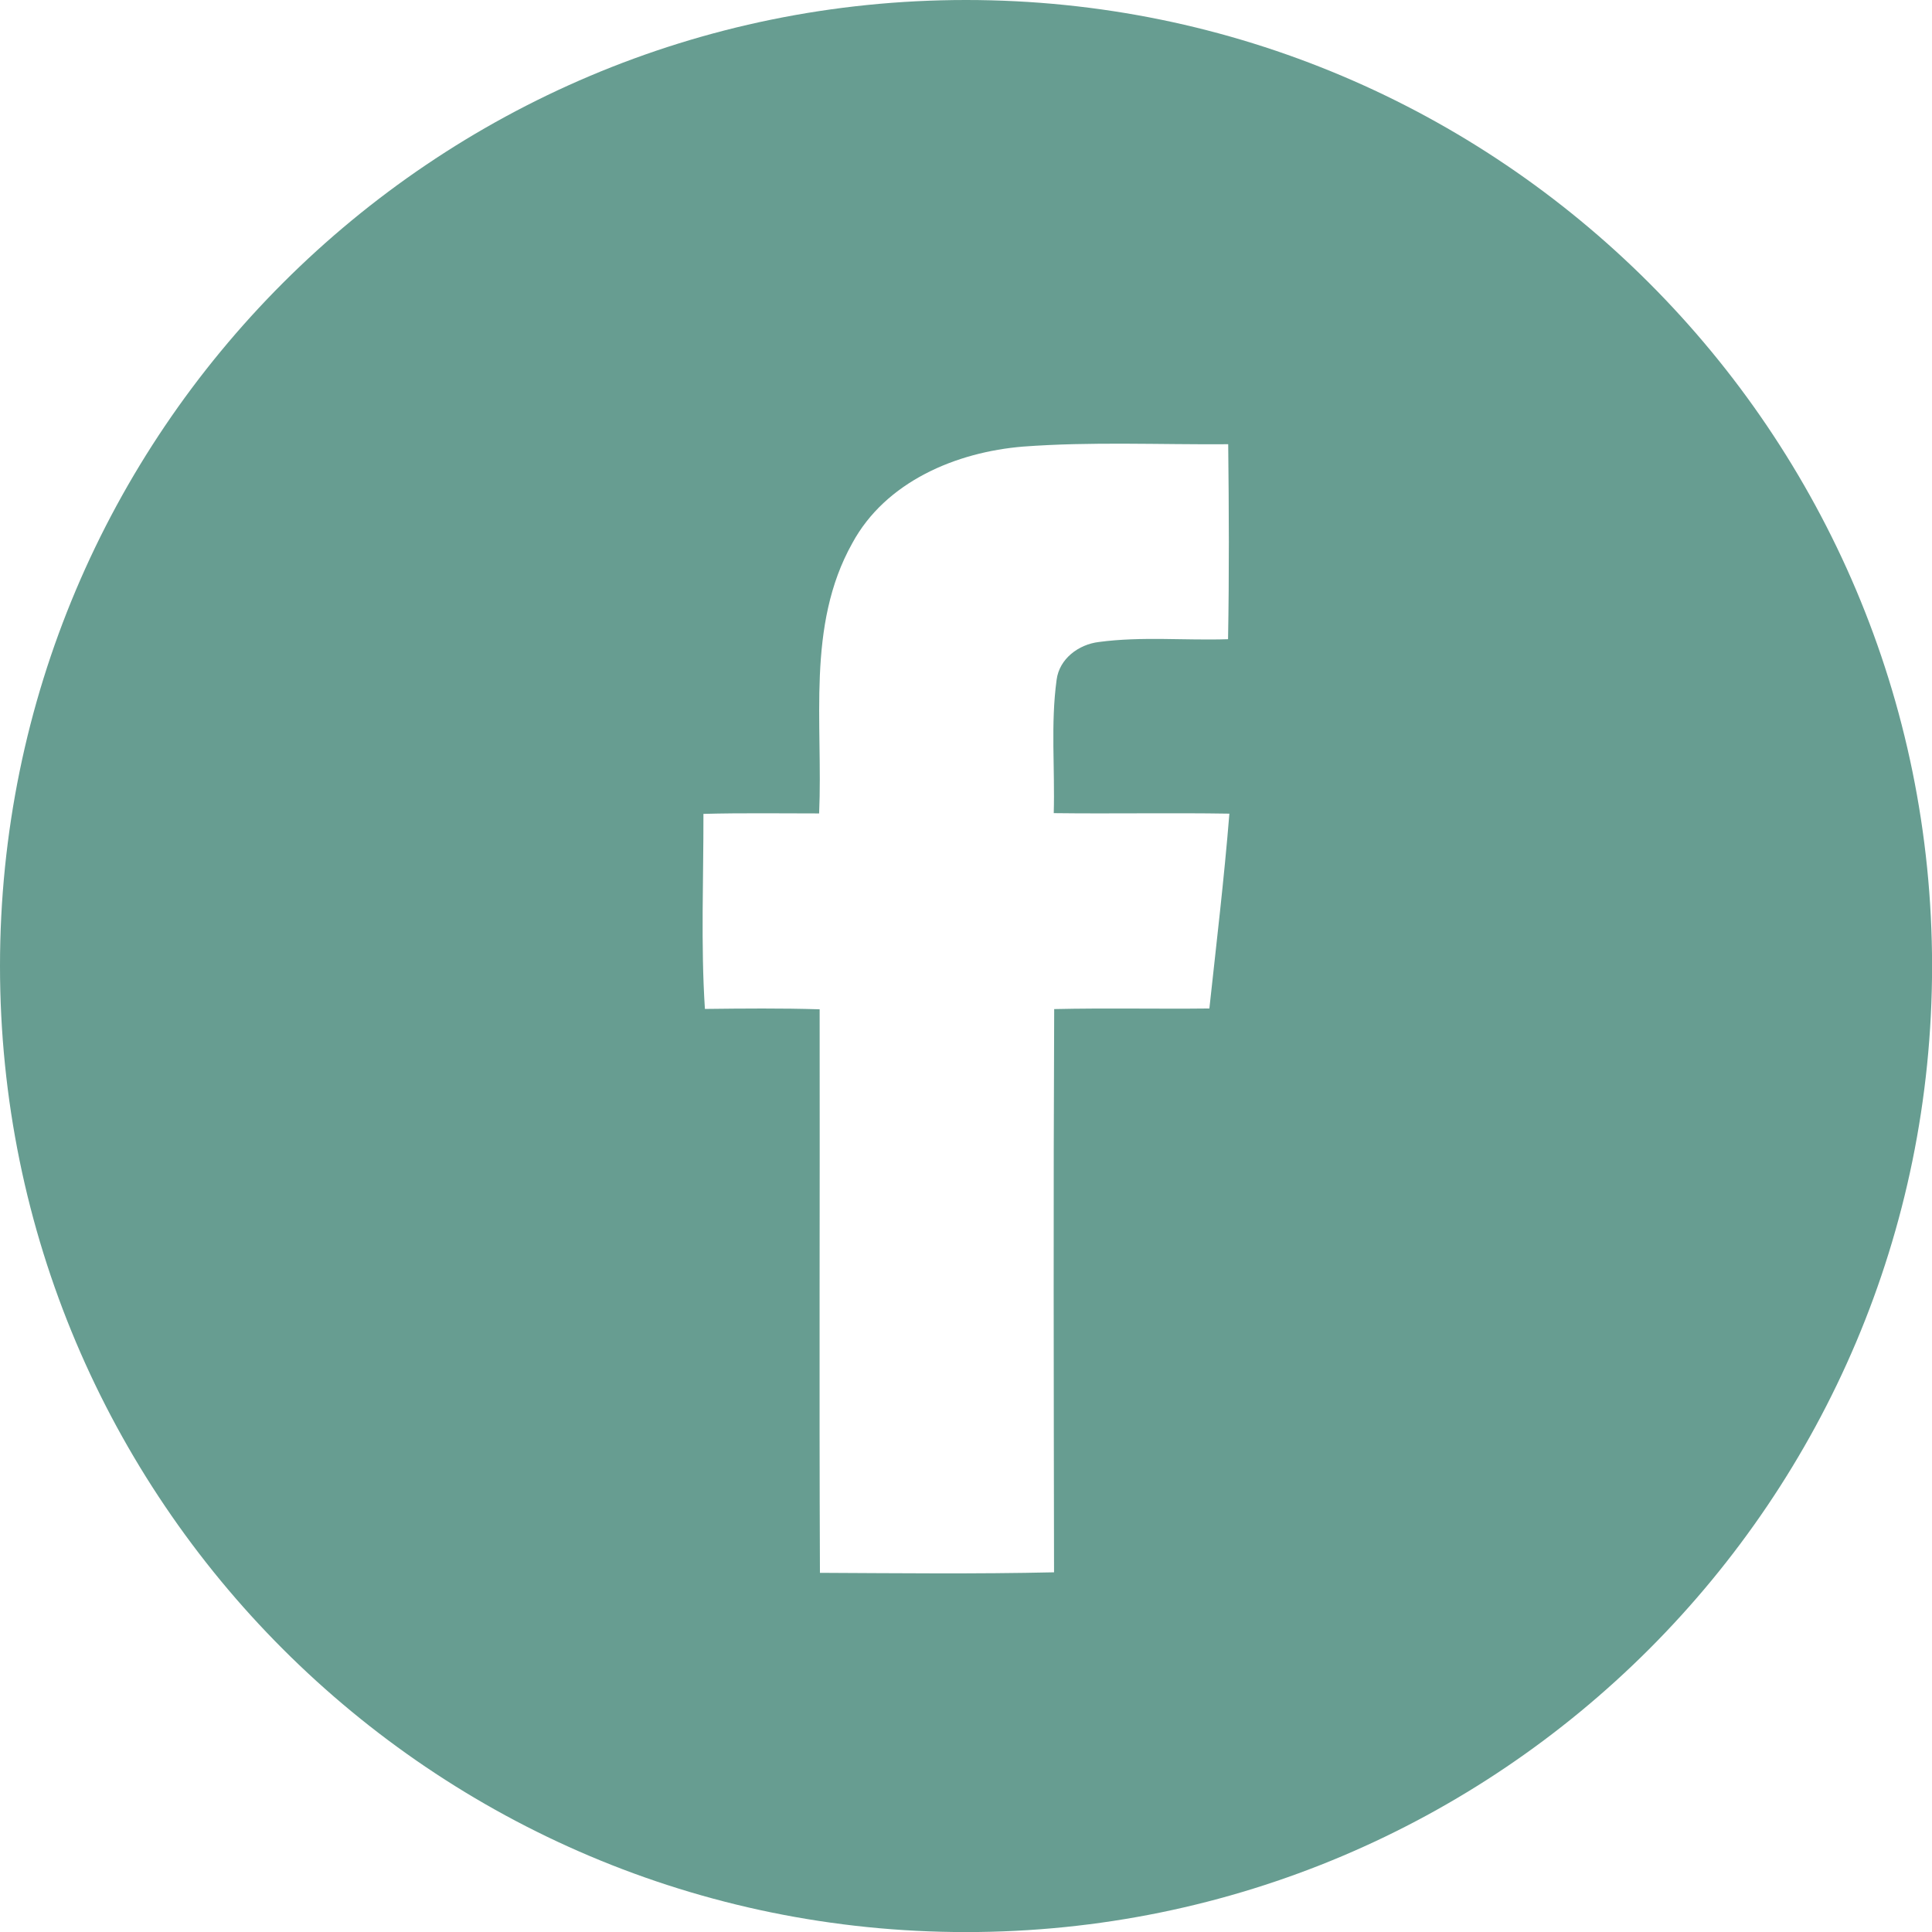
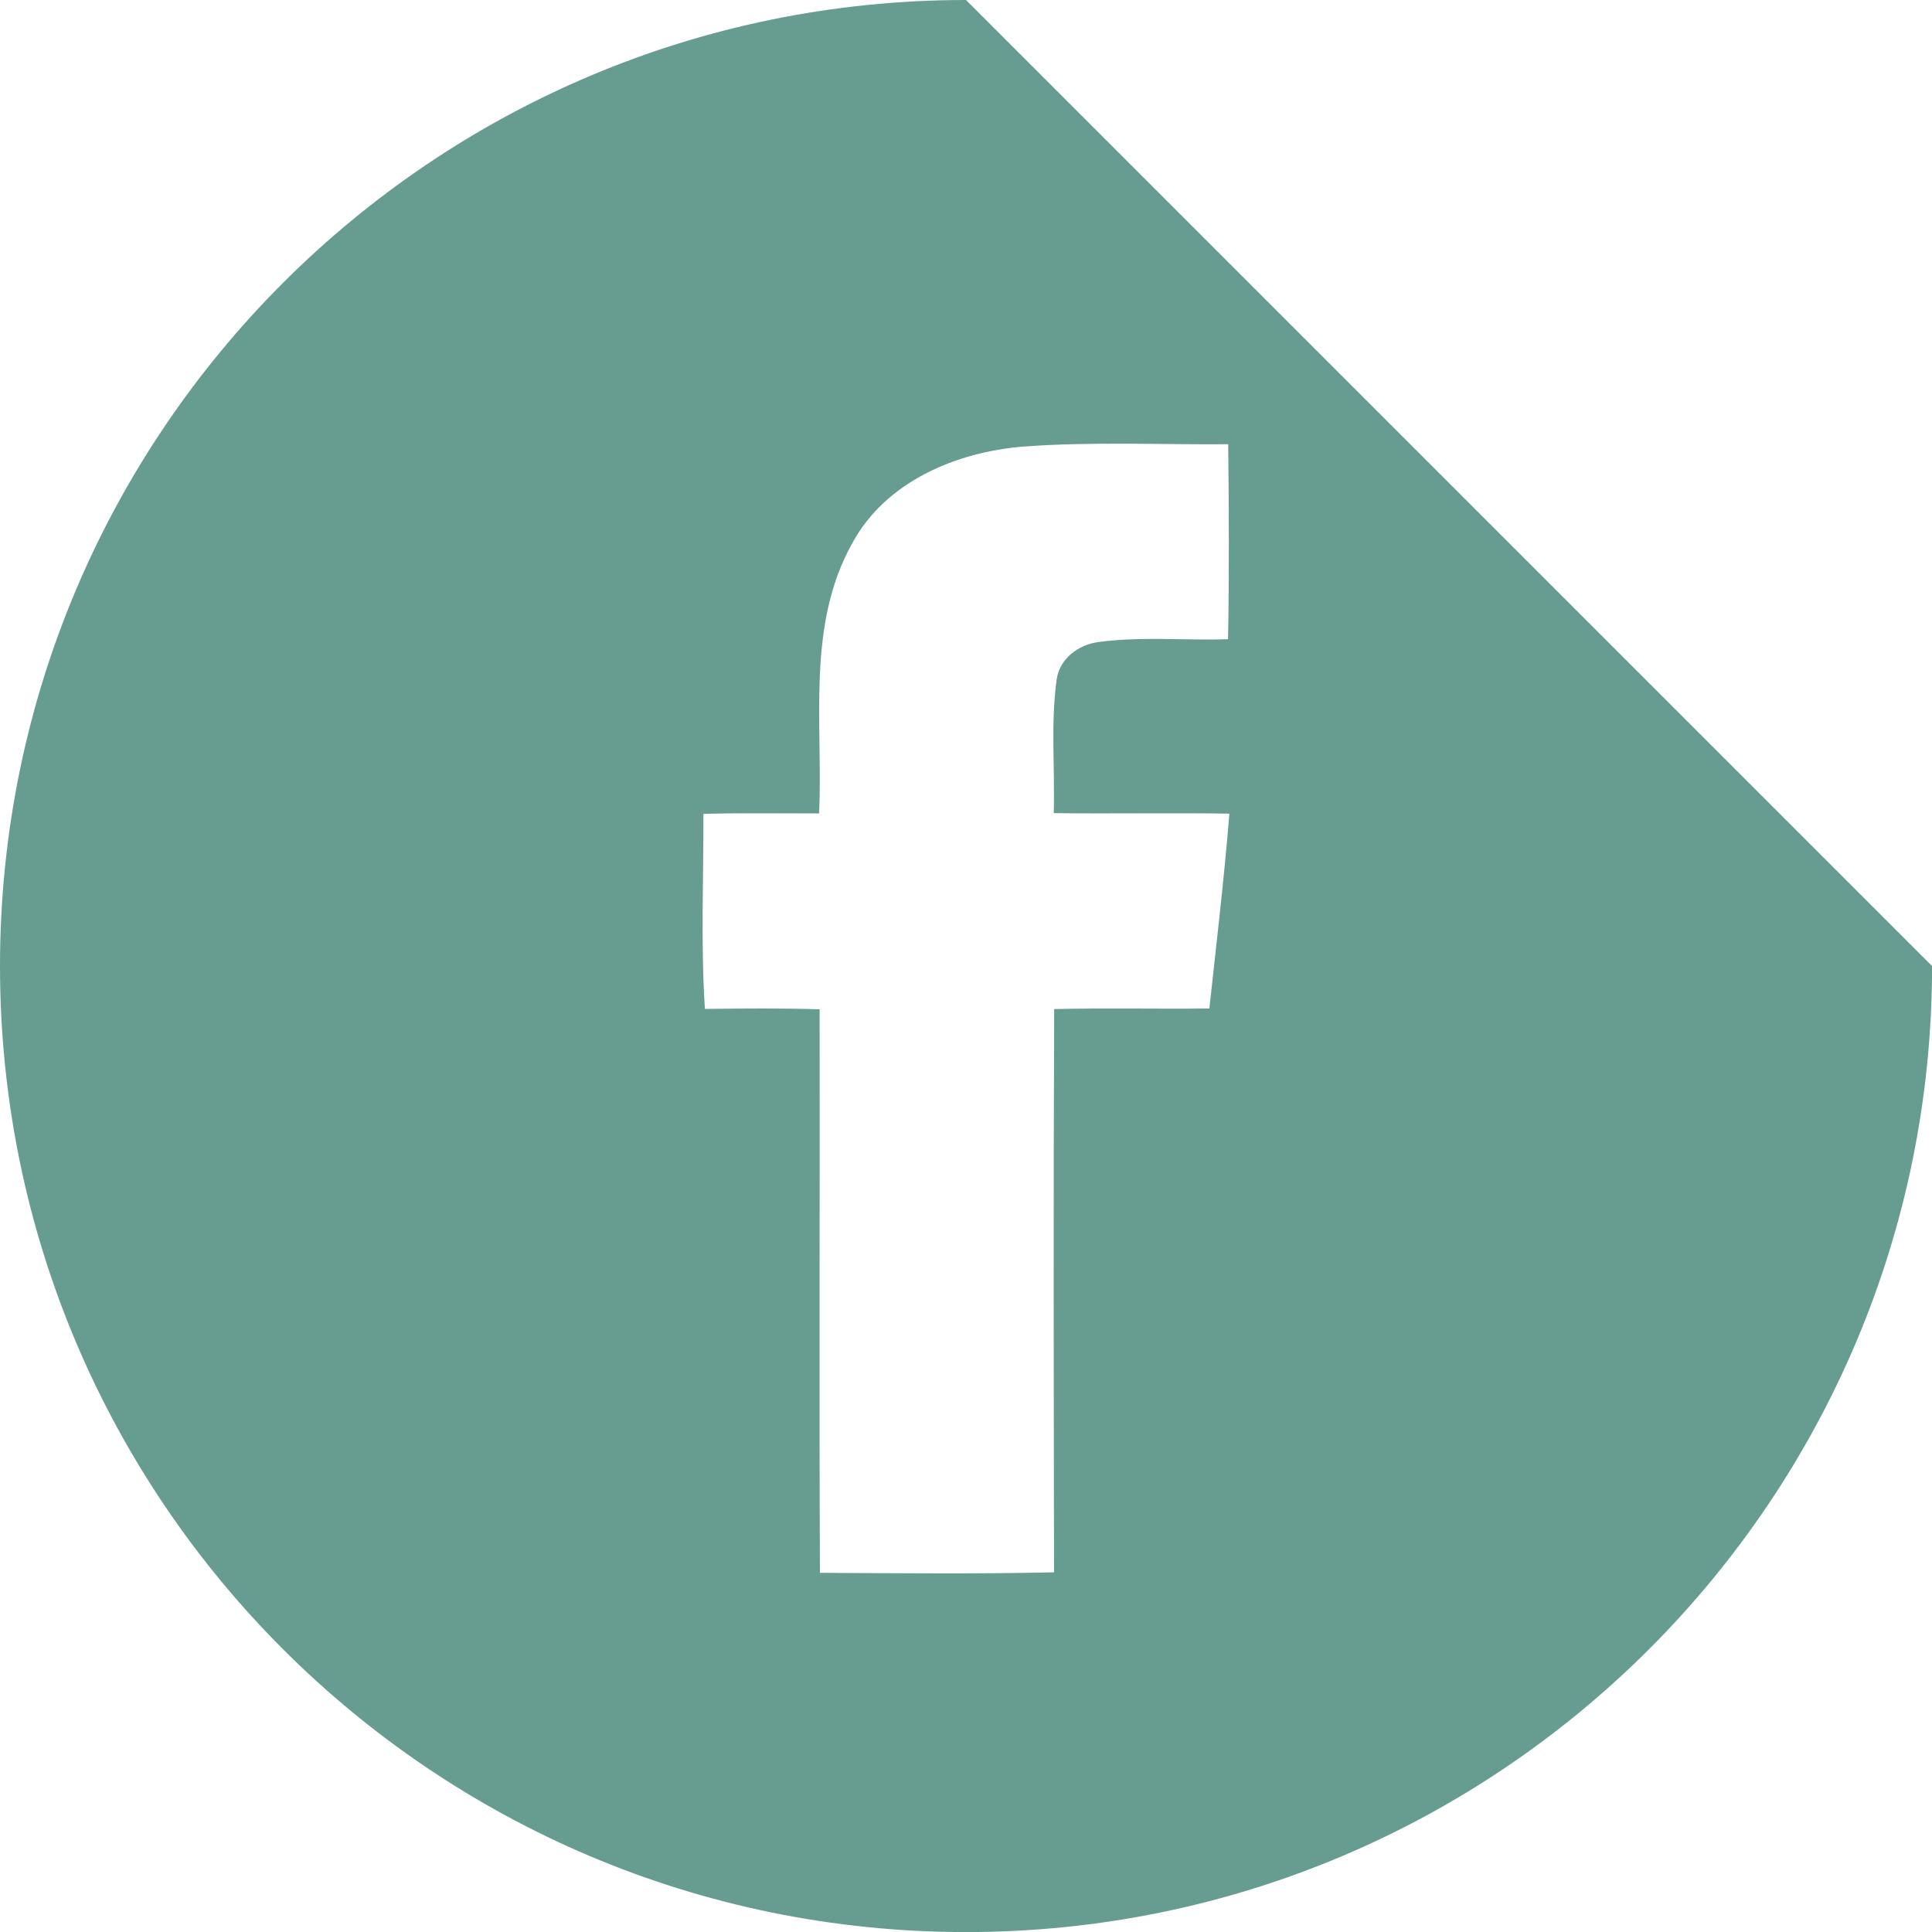
<svg xmlns="http://www.w3.org/2000/svg" version="1.1" x="0px" y="0px" width="26.169px" height="26.169px" viewBox="0 0 26.169 26.169" style="enable-background:new 0 0 26.169 26.169;" xml:space="preserve">
  <style type="text/css">
	.st0{fill:#679D91;}
</style>
  <defs>
</defs>
-   <path class="st0" d="M13.085,0C5.858,0,0,5.858,0,13.085c0,7.227,5.858,13.085,13.085,13.085c7.227,0,13.085-5.858,13.085-13.085  C26.169,5.858,20.311,0,13.085,0z M16.381,13.66c-0.701,0.008-1.401-0.008-2.102,0.008c-0.012,2.543-0.006,5.087-0.002,7.629  c-1.057,0.024-2.113,0.012-3.171,0.007c-0.011-2.544,0-5.088-0.004-7.633c-0.518-0.016-1.036-0.011-1.554-0.005  c-0.057-0.879-0.018-1.762-0.02-2.642c0.522-0.014,1.046-0.006,1.567-0.006c0.054-1.222-0.177-2.543,0.449-3.66  c0.451-0.834,1.407-1.235,2.314-1.309c0.924-0.069,1.852-0.025,2.778-0.032c0.01,0.88,0.014,1.76-0.002,2.641  c-0.583,0.019-1.171-0.04-1.751,0.038c-0.273,0.033-0.534,0.226-0.571,0.511c-0.082,0.599-0.022,1.204-0.039,1.807  c0.793,0.01,1.587-0.006,2.379,0.007C16.581,11.902,16.476,12.782,16.381,13.66z" />
+   <path class="st0" d="M13.085,0C5.858,0,0,5.858,0,13.085c0,7.227,5.858,13.085,13.085,13.085c7.227,0,13.085-5.858,13.085-13.085  z M16.381,13.66c-0.701,0.008-1.401-0.008-2.102,0.008c-0.012,2.543-0.006,5.087-0.002,7.629  c-1.057,0.024-2.113,0.012-3.171,0.007c-0.011-2.544,0-5.088-0.004-7.633c-0.518-0.016-1.036-0.011-1.554-0.005  c-0.057-0.879-0.018-1.762-0.02-2.642c0.522-0.014,1.046-0.006,1.567-0.006c0.054-1.222-0.177-2.543,0.449-3.66  c0.451-0.834,1.407-1.235,2.314-1.309c0.924-0.069,1.852-0.025,2.778-0.032c0.01,0.88,0.014,1.76-0.002,2.641  c-0.583,0.019-1.171-0.04-1.751,0.038c-0.273,0.033-0.534,0.226-0.571,0.511c-0.082,0.599-0.022,1.204-0.039,1.807  c0.793,0.01,1.587-0.006,2.379,0.007C16.581,11.902,16.476,12.782,16.381,13.66z" />
</svg>